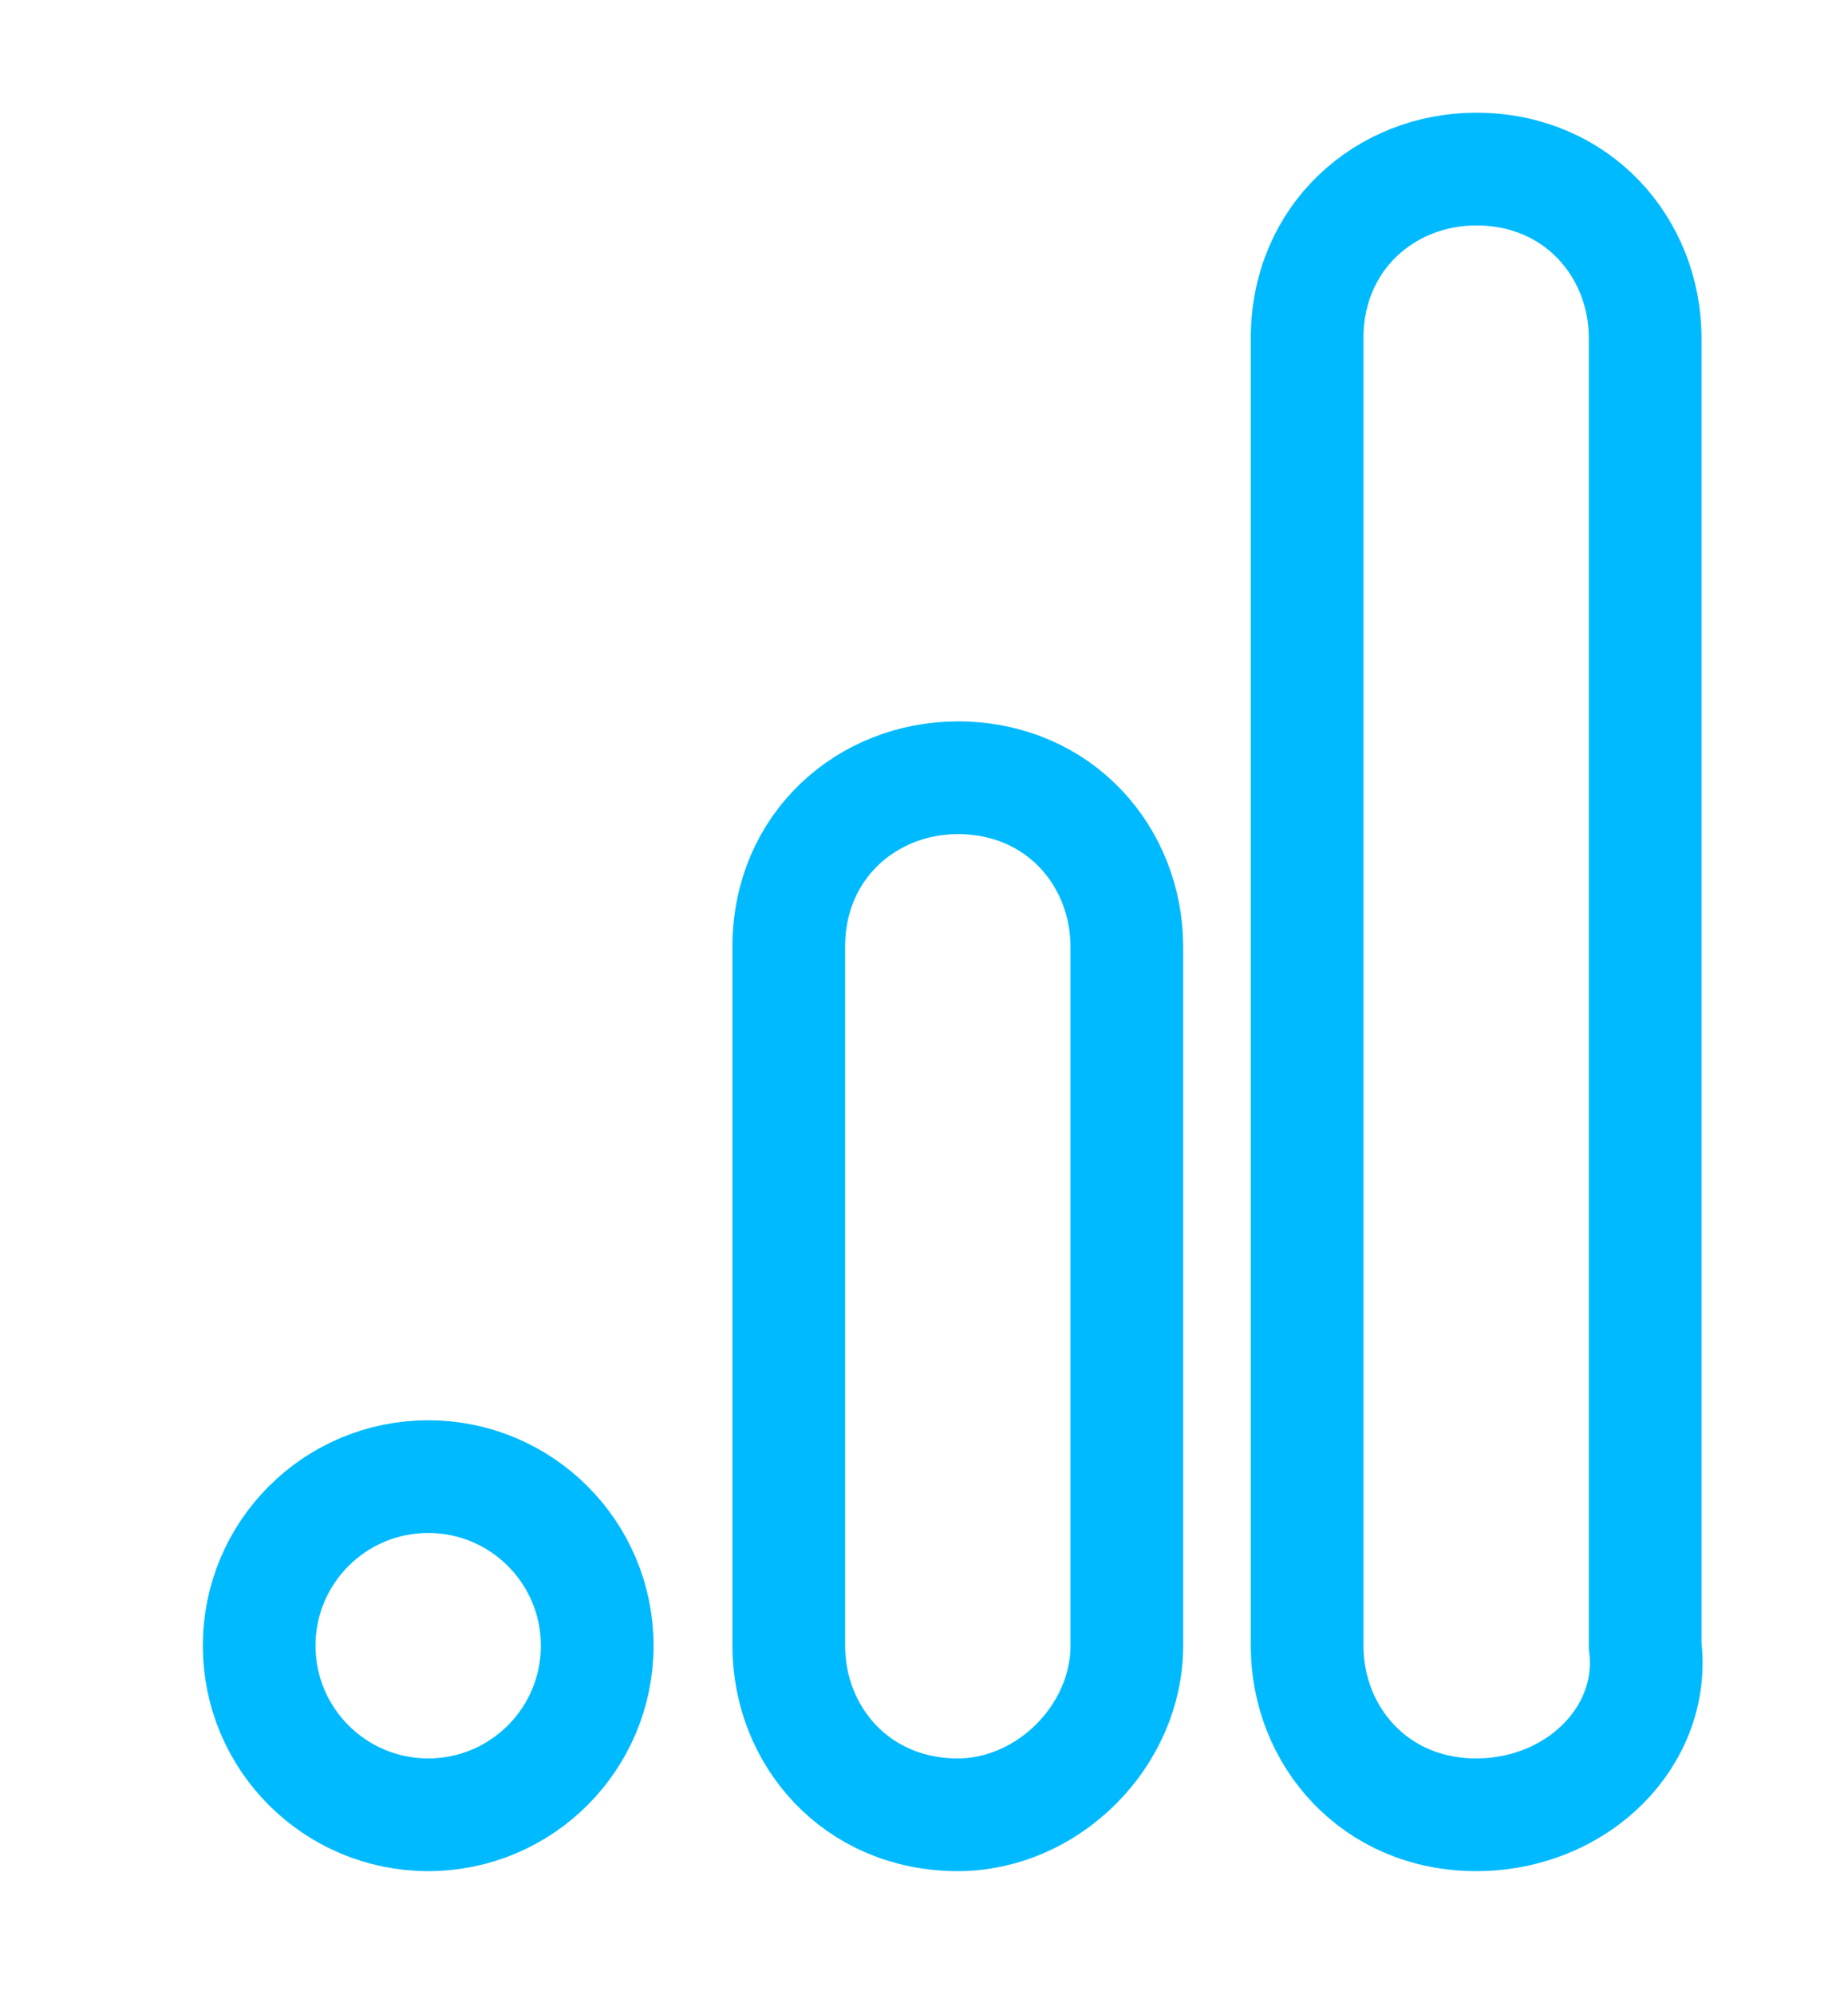
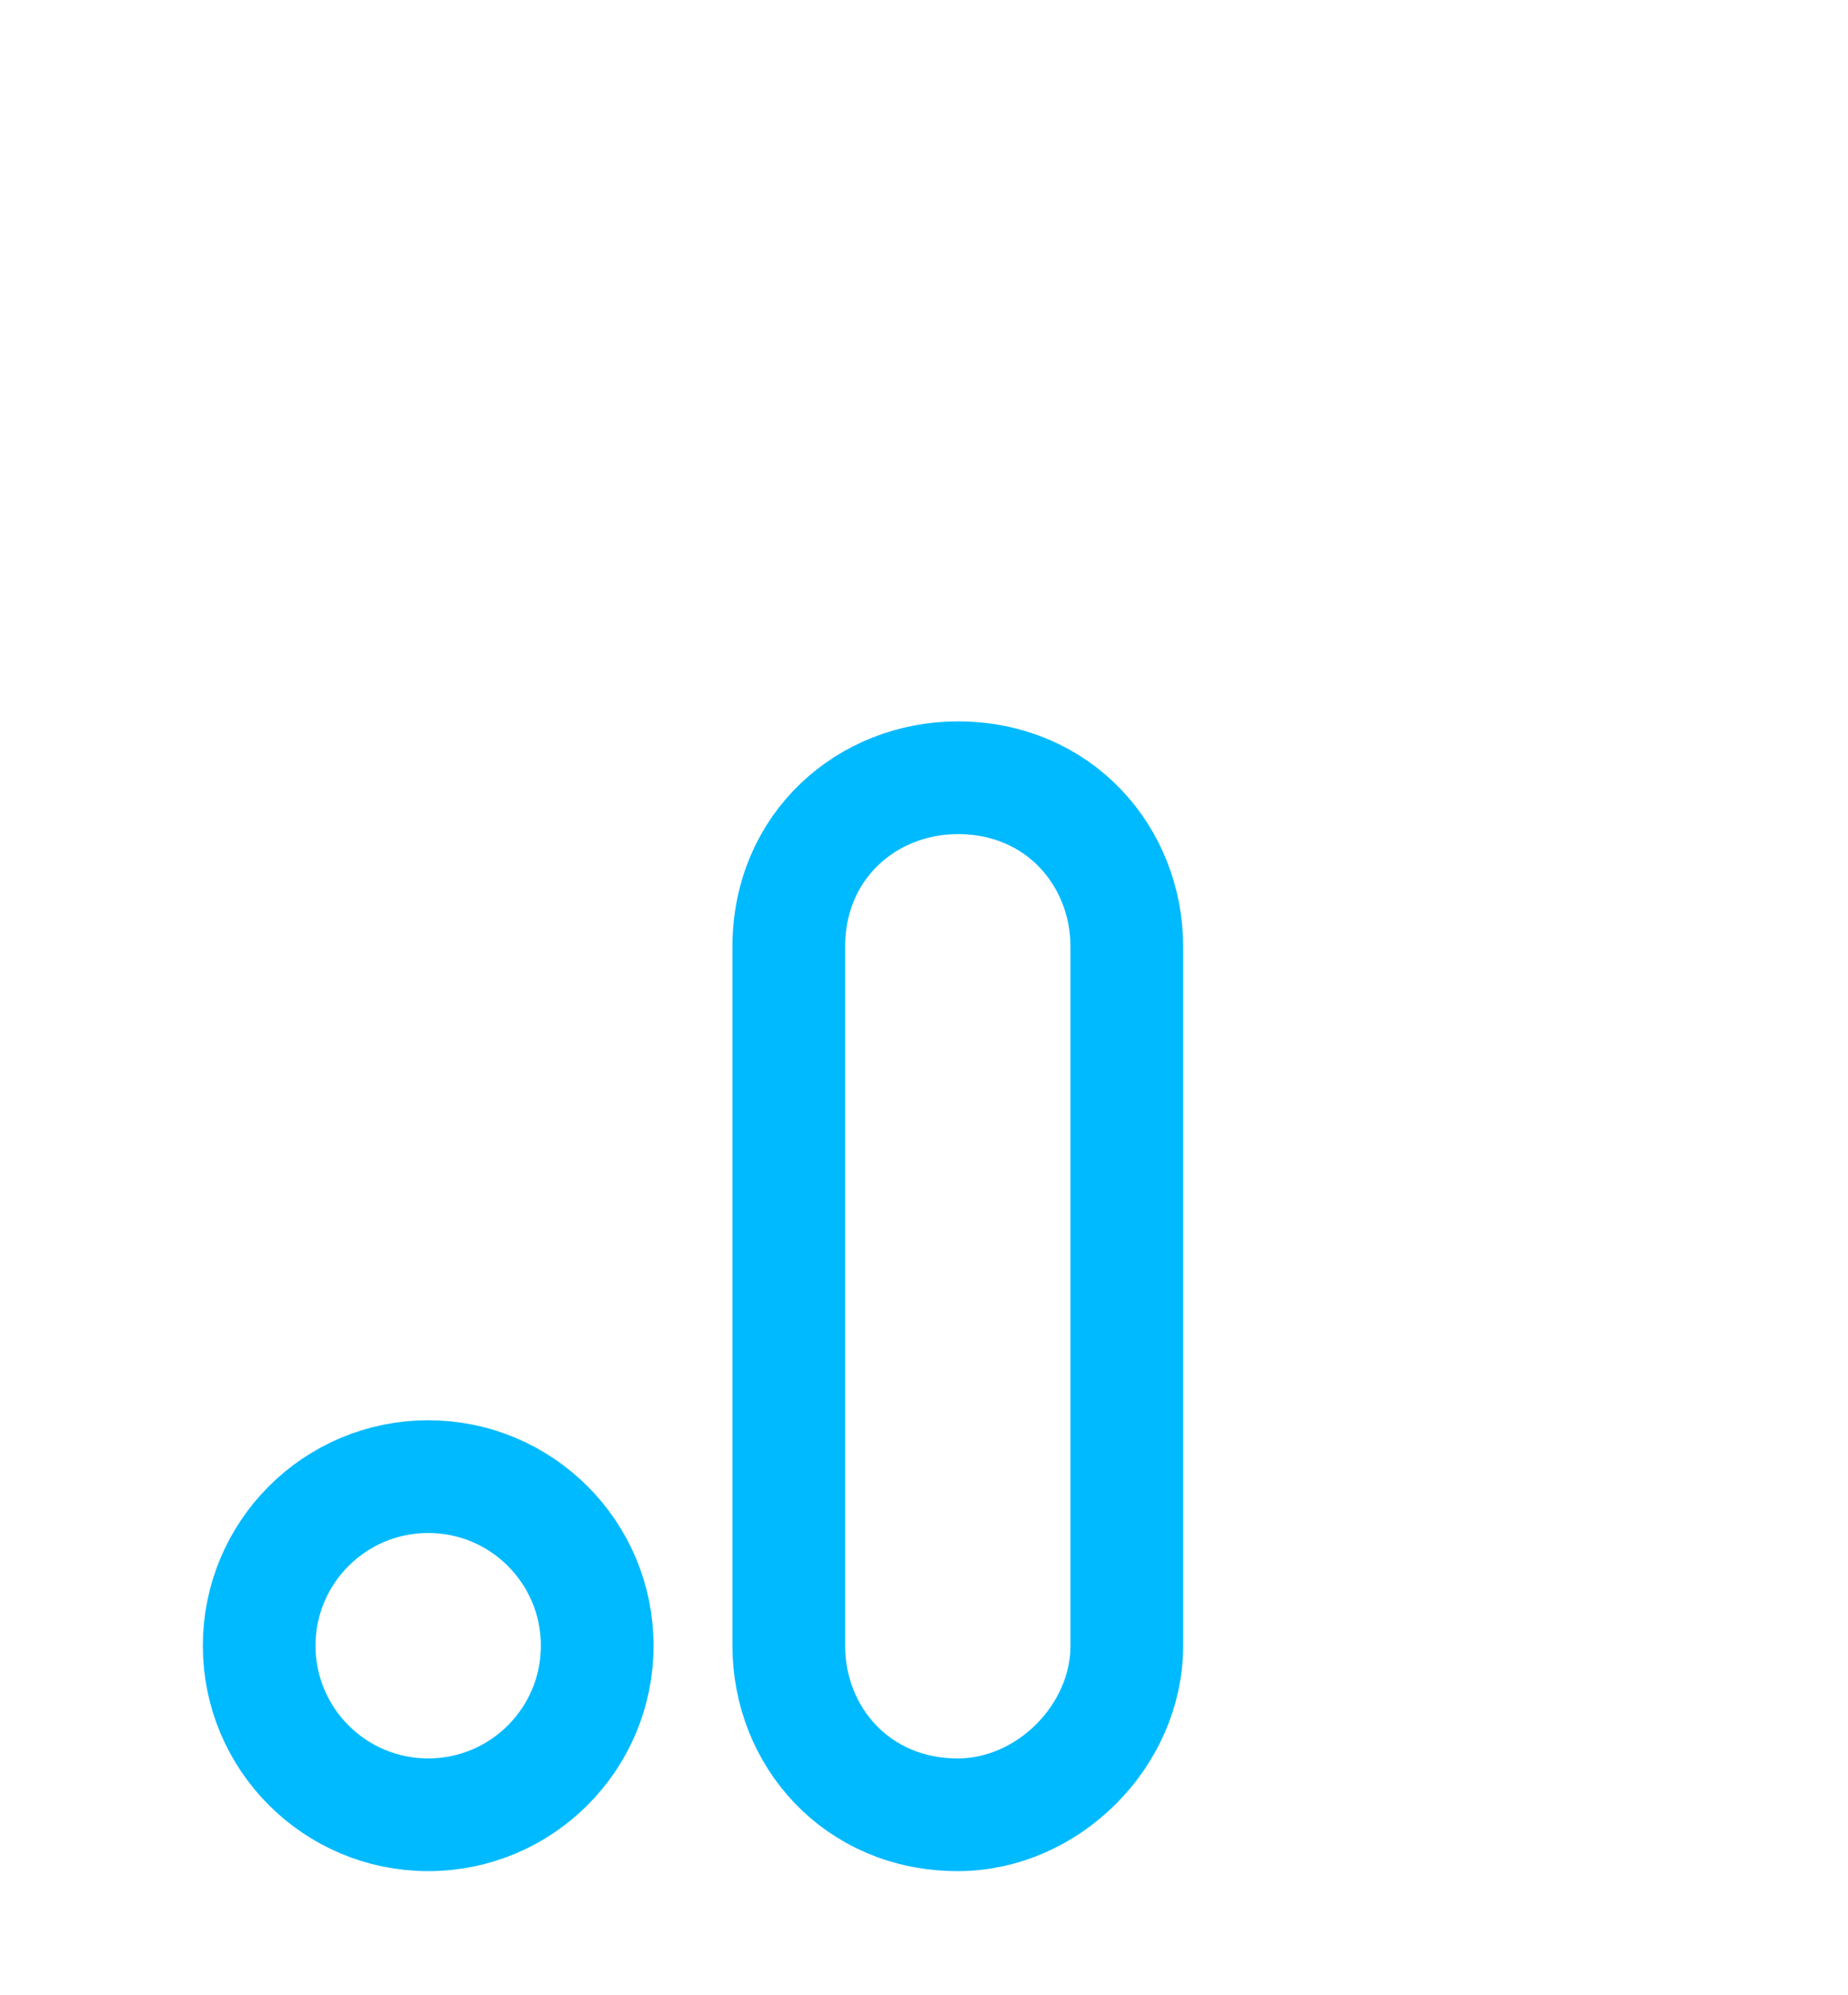
<svg xmlns="http://www.w3.org/2000/svg" enable-background="new 0 0 16.4 17.7" viewBox="0 0 16.4 17.7">
  <g fill="none" stroke="#00baff" stroke-miterlimit="10">
    <circle cx="3.8" cy="14.6" r="1.5" />
    <path d="m8.5 16.1c-.9 0-1.5-.7-1.5-1.5v-6.2c0-.9.7-1.5 1.5-1.5.9 0 1.5.7 1.5 1.5v6.2c0 .8-.7 1.5-1.5 1.5z" />
-     <path d="m13.1 16.1c-.9 0-1.5-.7-1.5-1.5v-11.6c0-.9.7-1.5 1.5-1.5.9 0 1.5.7 1.5 1.5v11.6c.1.8-.6 1.5-1.5 1.5z" />
  </g>
</svg>